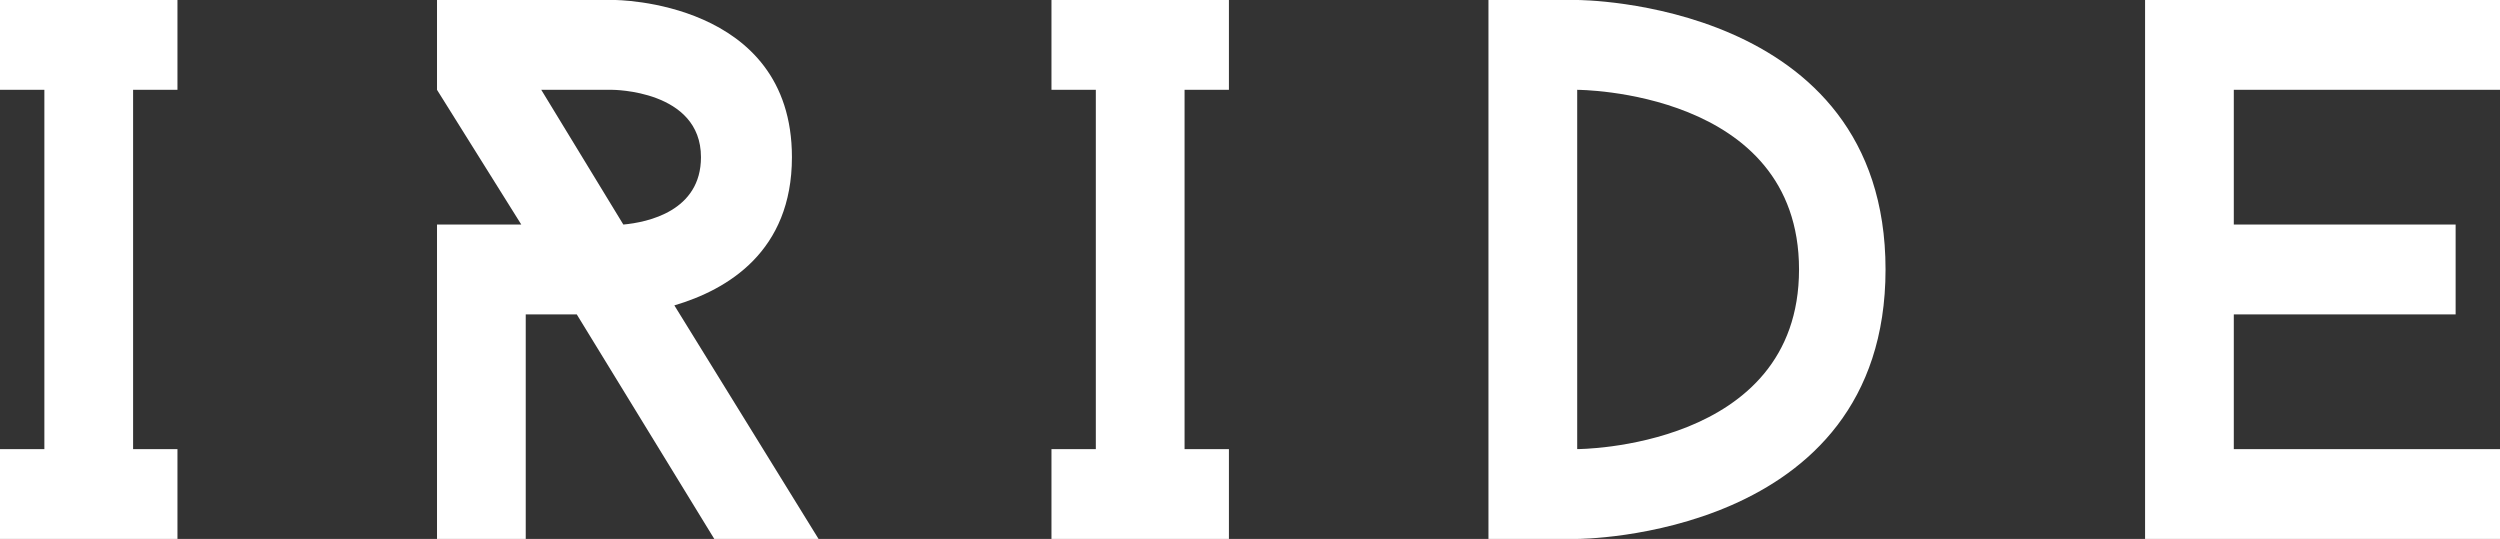
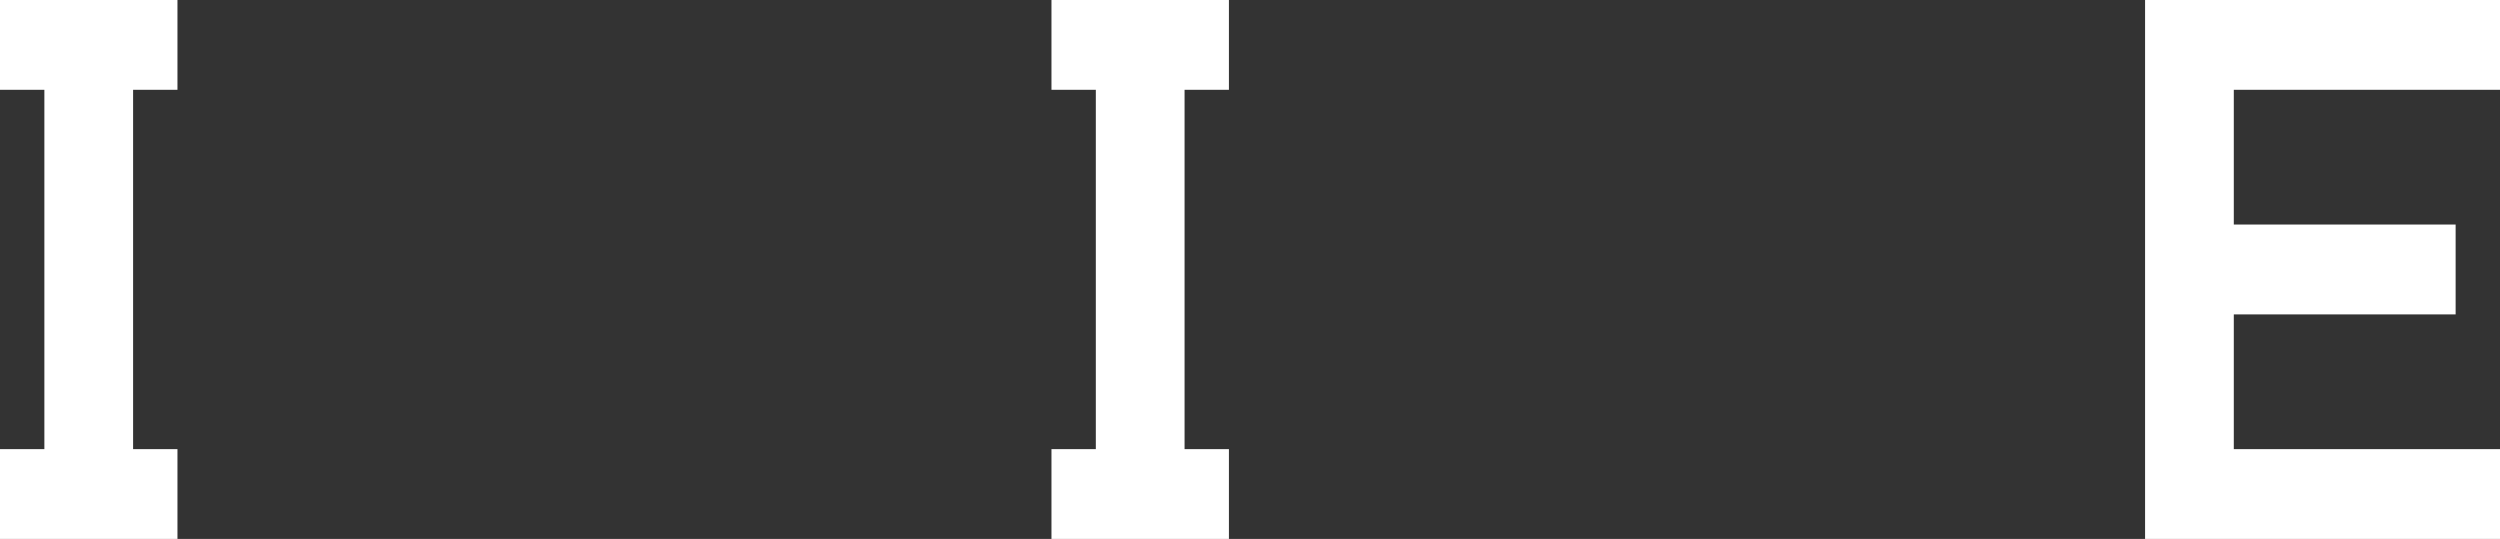
<svg xmlns="http://www.w3.org/2000/svg" width="167" height="36" viewBox="0 0 167 36" fill="none">
  <rect x="0" y="0" width="167" height="36" fill="#333333" stroke="none" />
  <path d="M8.891 6V30H11.854V36H0V30H2.964V6H0V0H11.854V6H8.891Z" fill="white" />
-   <path d="M47.714 36L38.527 21H35.119V36H29.192V15H34.822L29.192 6V0H41.046C41.046 0 52.901 0 52.901 10.5C52.901 16.8 48.603 19.35 45.047 20.4L54.679 36H47.714ZM41.639 15C43.269 14.85 46.825 14.1 46.825 10.5C46.825 6 40.898 6 40.898 6H36.156L41.639 15Z" fill="white" />
  <path d="M79.129 6V30H82.092V36H70.238V30H73.201V6H70.238V0H82.092V6H79.129Z" fill="white" />
-   <path d="M125.954 18C125.954 36 105.357 36 105.357 36H99.429V0H105.357C105.357 0 125.954 0 125.954 18ZM120.175 18C120.175 6 105.357 6 105.357 6V30C105.357 30 120.175 30 120.175 18Z" fill="white" />
  <path d="M149.218 6V15H164.036V21H149.218V30H167V36H143.291V0H167V6H149.218Z" fill="white" />
</svg>